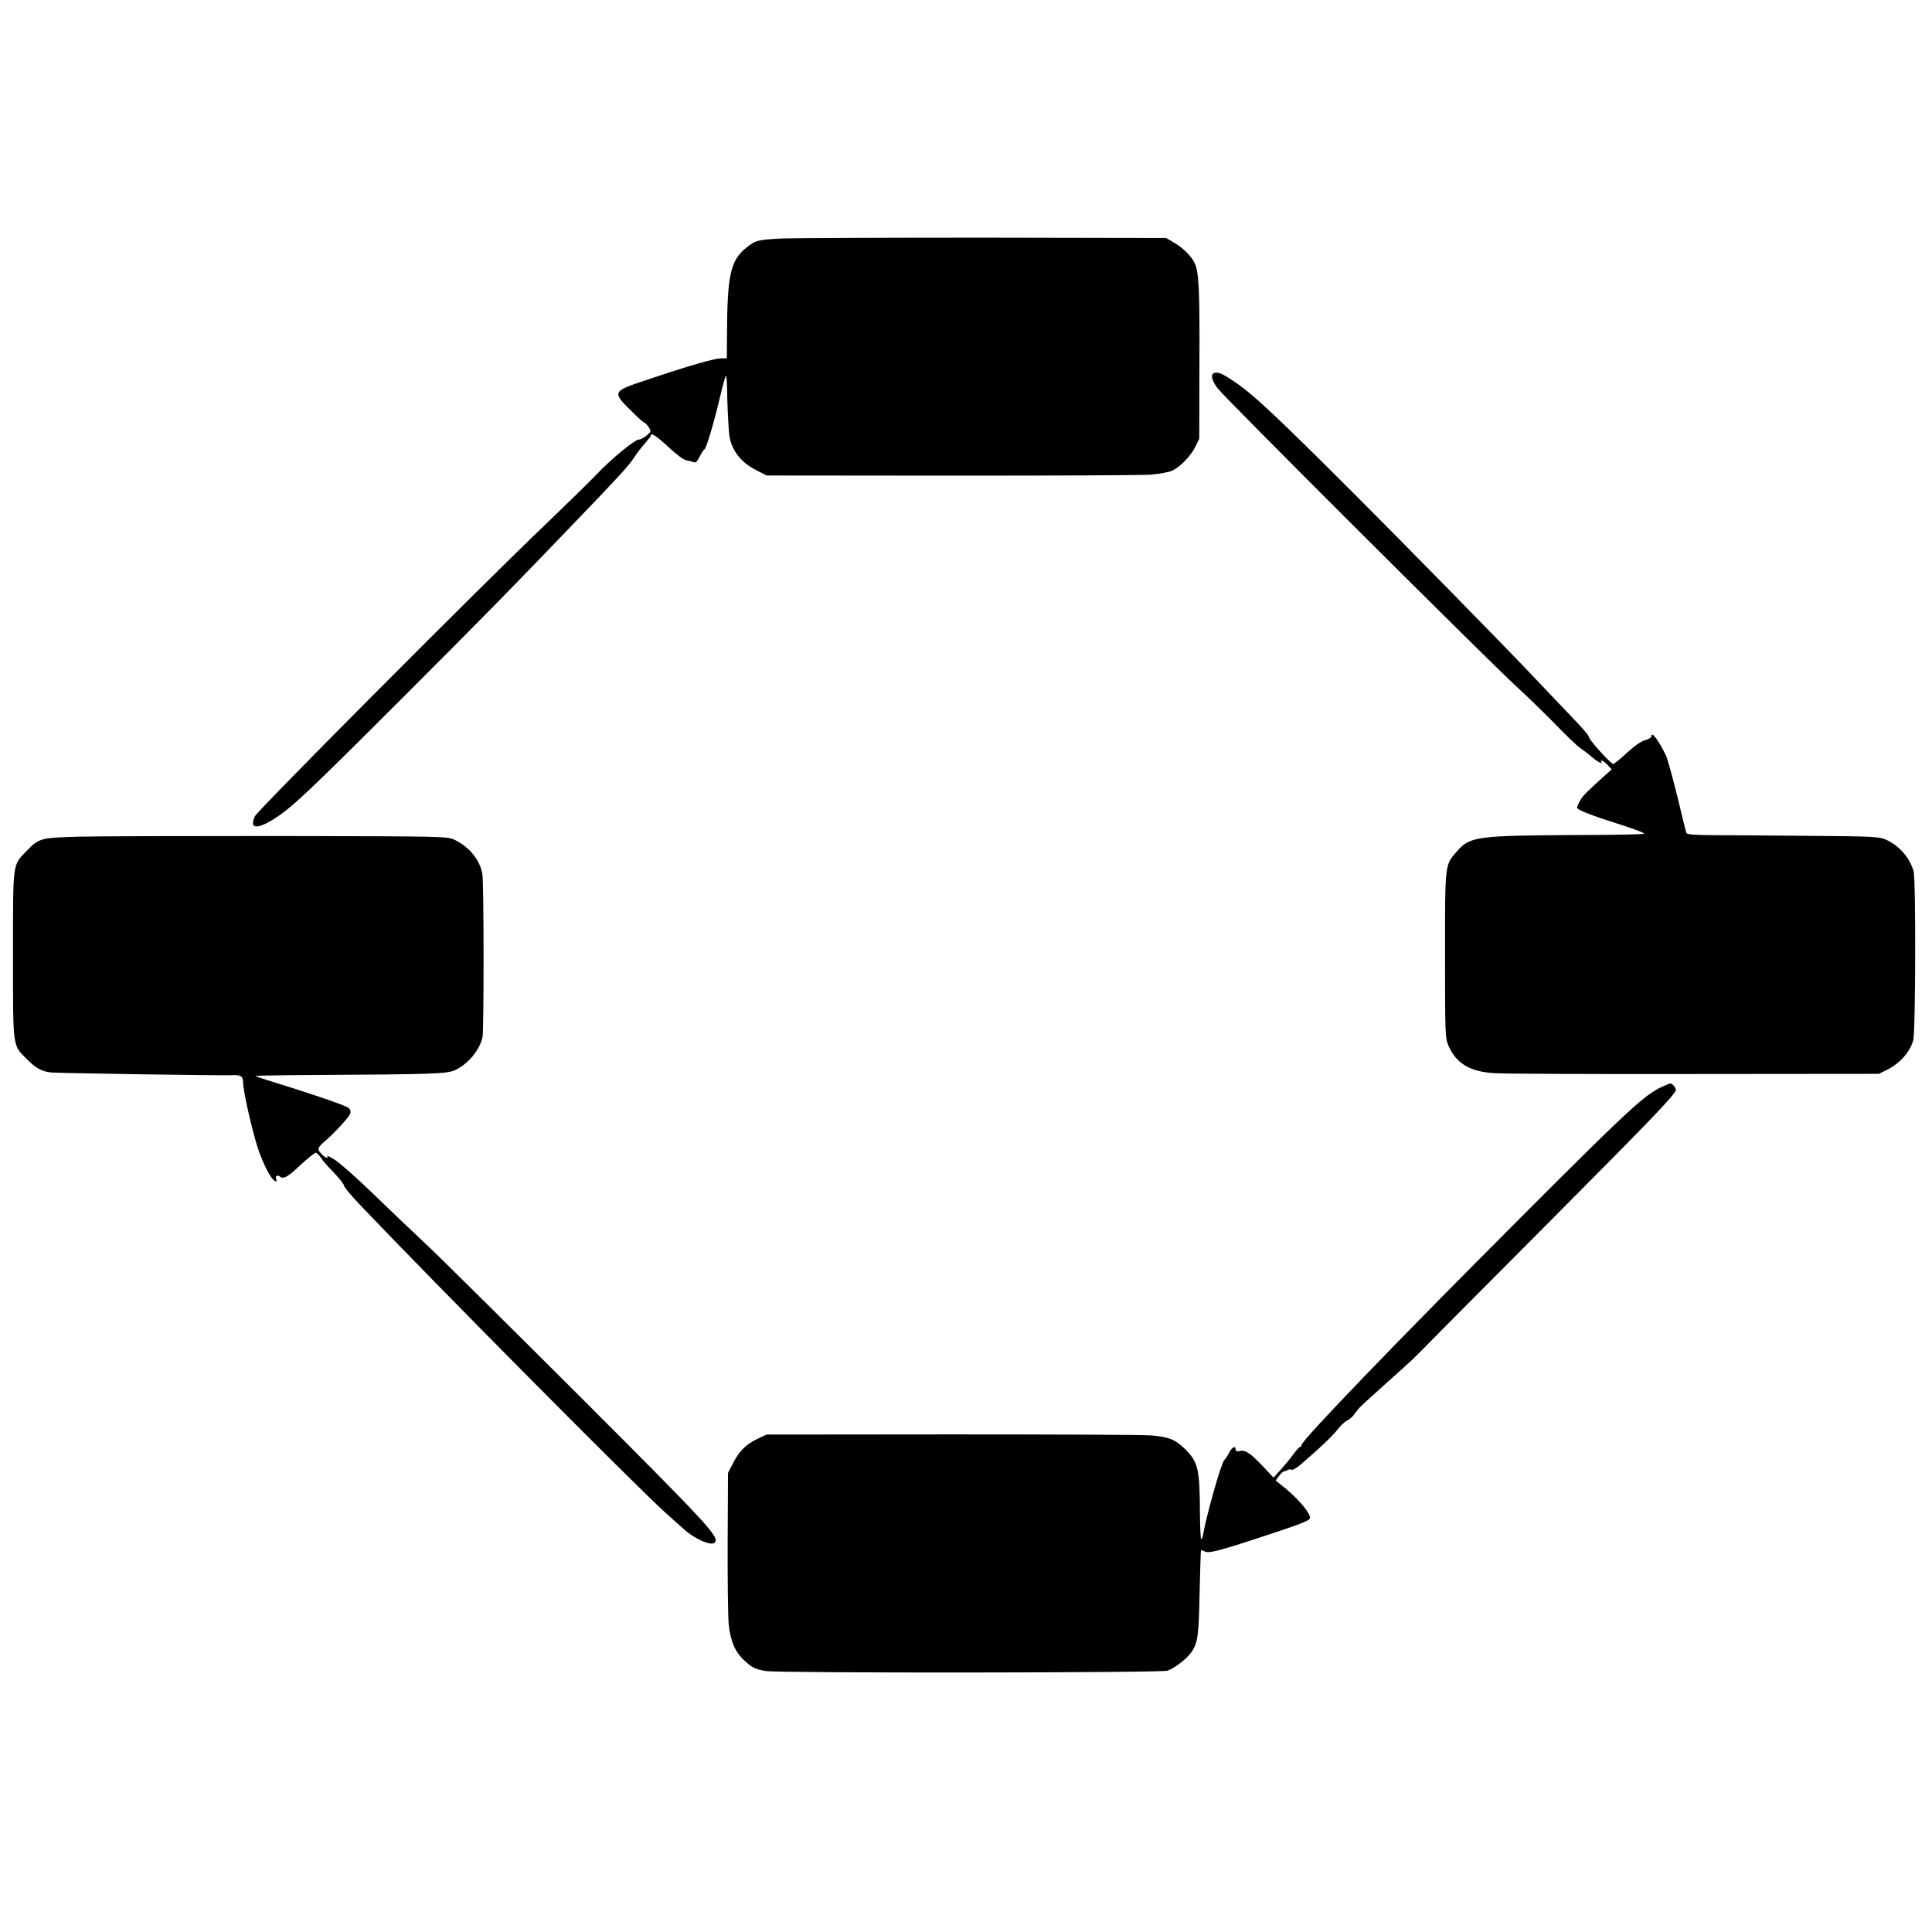
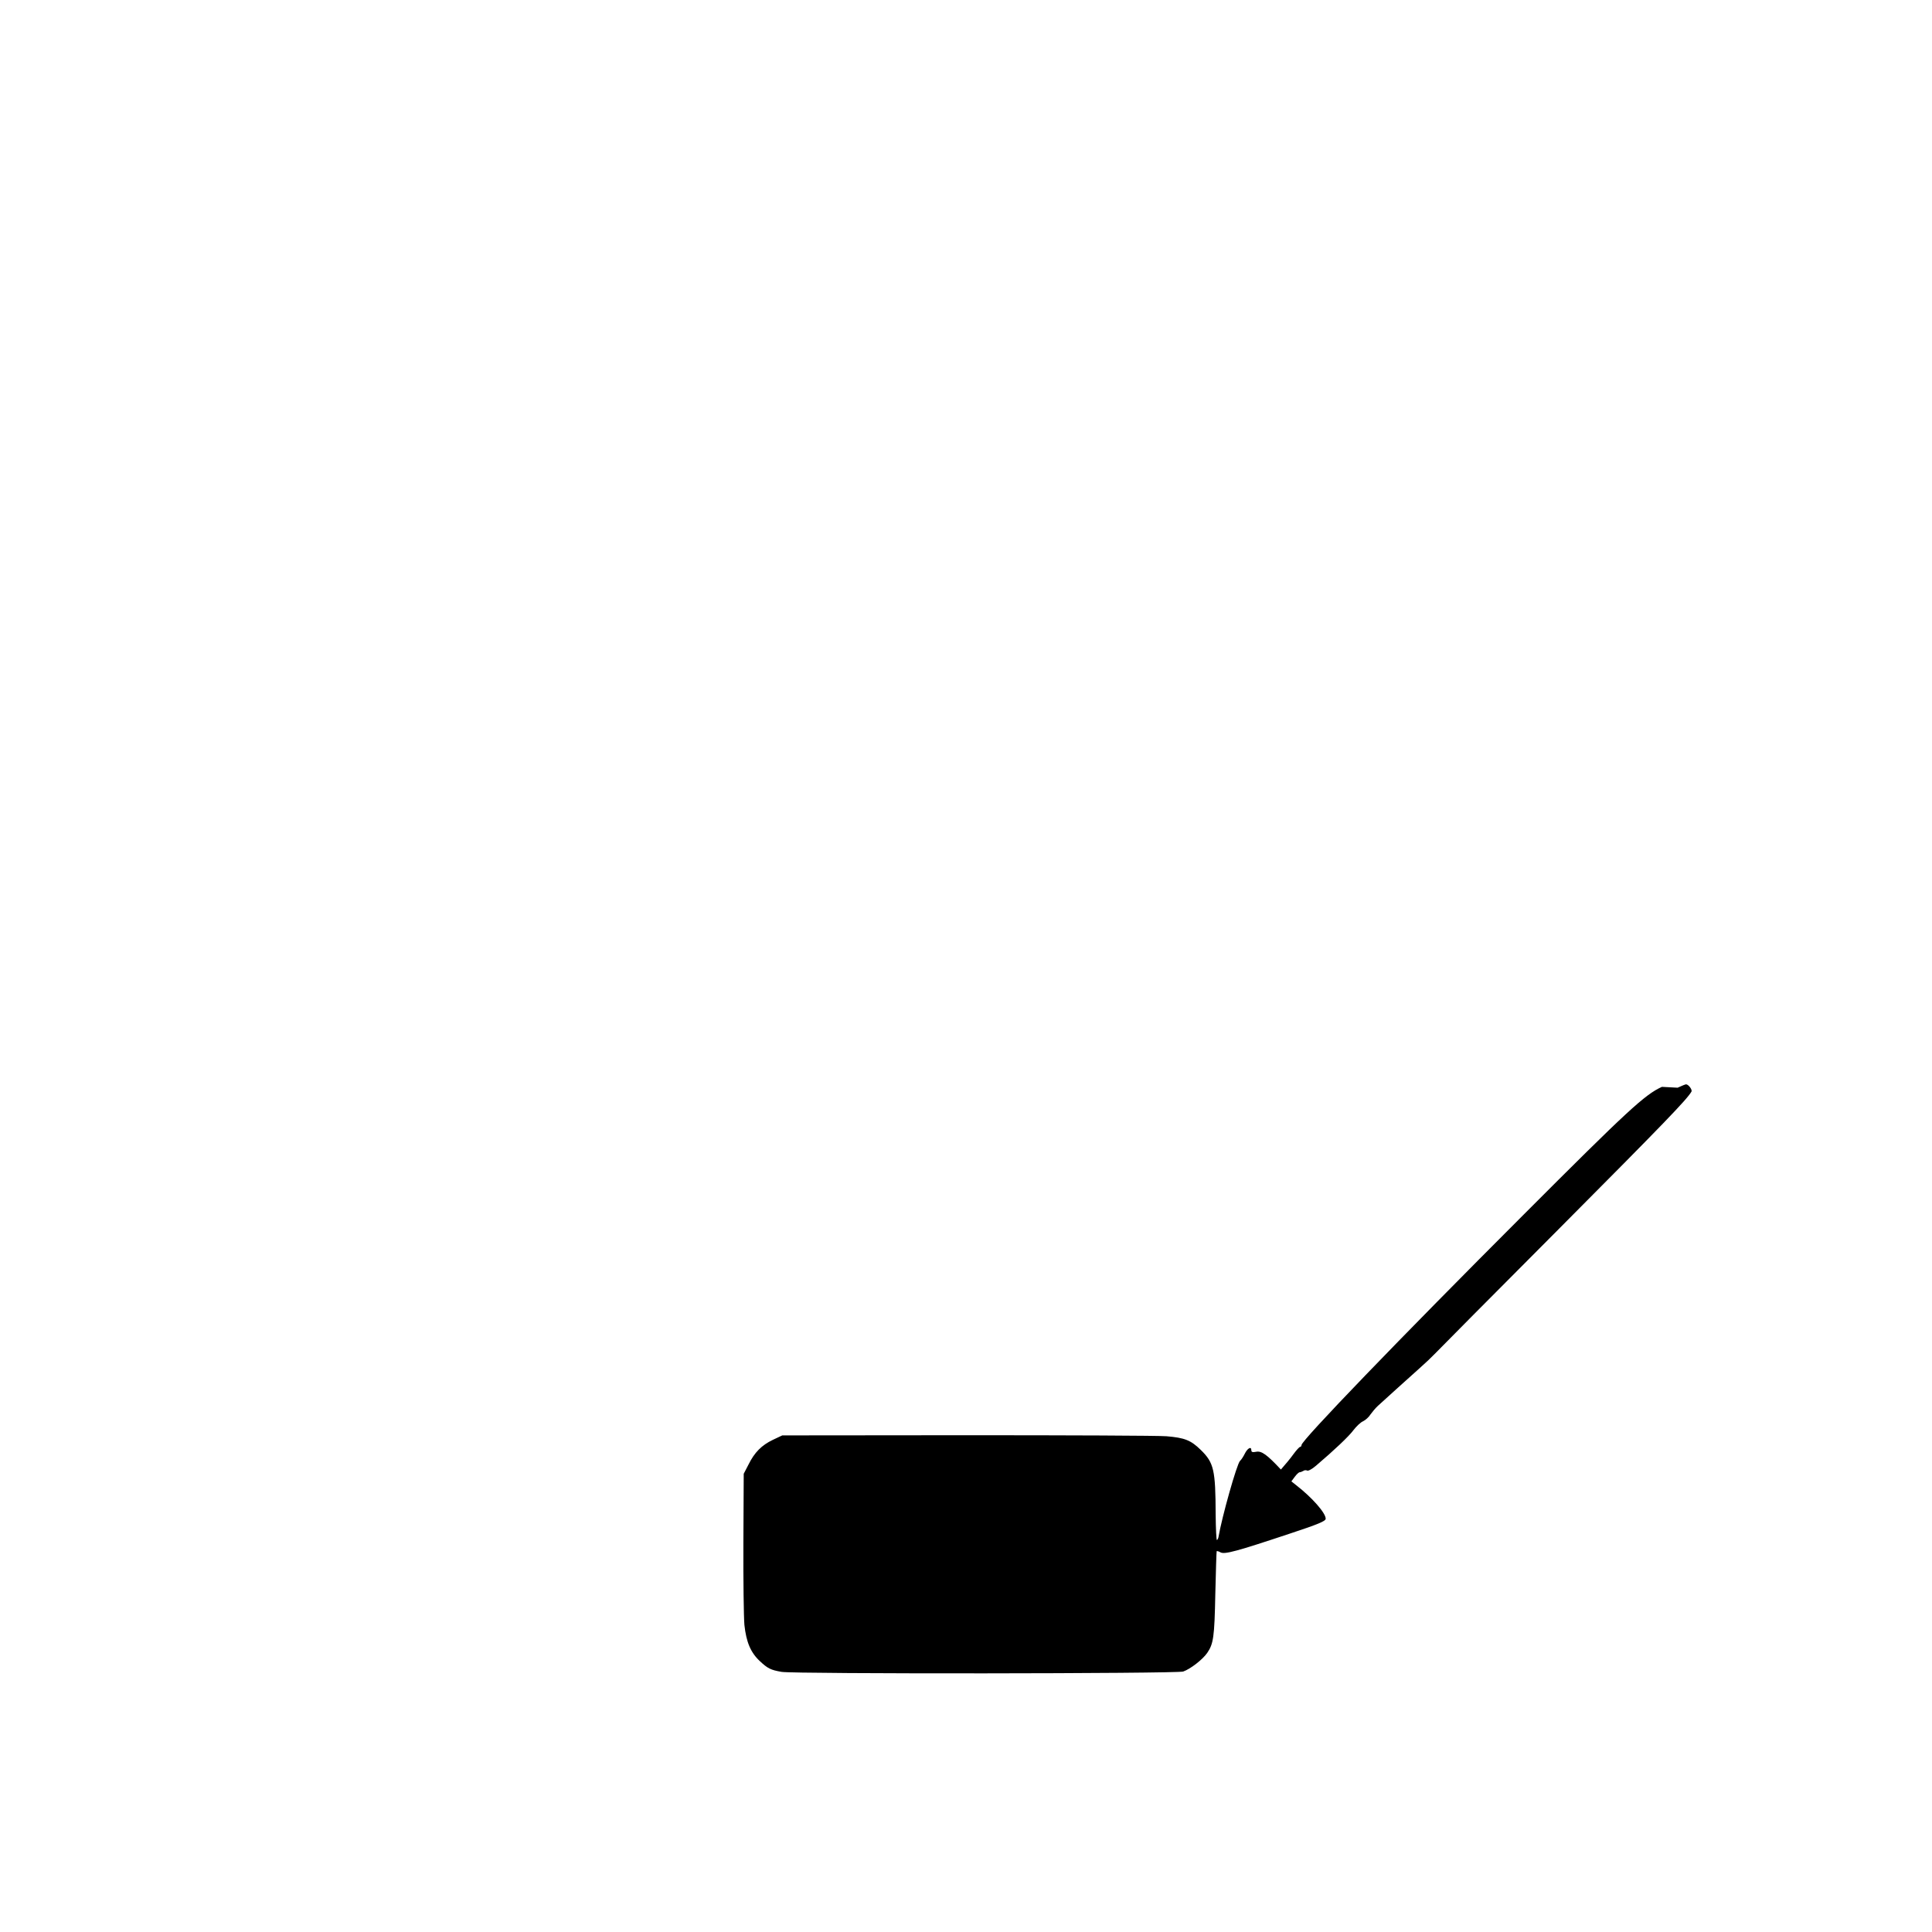
<svg xmlns="http://www.w3.org/2000/svg" version="1.0" width="1143pt" height="1143pt" viewBox="0 0 1143 1143" preserveAspectRatio="xMidYMid meet">
  <g transform="translate(0,1143) scale(0.1,-0.1)" fill="#000000" stroke="none">
-     <path d="M4625 10019 c-139 -7 -156 -11 -208 -53 -96 -77 -115 -161 -116 -528 l-1 -128 -34 0 c-39 0 -192 -44 -438 -127 -211 -70 -211 -70 -78 -199 30 -30 58 -54 62 -54 4 0 15 -12 25 -26 17 -26 16 -27 -11 -50 -15 -13 -35 -24 -45 -24 -25 0 -162 -112 -256 -211 -44 -46 -177 -176 -295 -289 -370 -352 -1705 -1693 -1722 -1729 -33 -70 6 -80 98 -25 113 68 195 145 799 749 449 449 627 630 996 1015 275 286 316 332 349 381 15 24 44 62 64 84 19 22 36 43 36 48 0 20 32 -1 104 -67 44 -42 90 -76 105 -79 14 -2 34 -7 43 -11 13 -6 22 2 37 32 11 22 24 42 29 44 10 4 55 153 91 306 16 68 32 126 35 129 3 4 6 -23 7 -58 1 -99 8 -249 14 -295 12 -87 68 -160 160 -206 l60 -31 1090 -1 c600 0 1132 2 1183 6 51 4 108 15 126 23 49 23 110 87 138 142 l23 48 1 440 c2 445 -3 552 -30 602 -21 41 -69 88 -121 118 l-46 27 -1077 2 c-592 0 -1131 -2 -1197 -5z" />
-     <path d="M7183 9223 c-23 -9 -14 -45 22 -92 44 -58 1593 -1603 1765 -1761 69 -63 174 -166 235 -228 60 -63 127 -127 150 -142 22 -15 49 -36 61 -47 26 -24 68 -47 59 -34 -12 21 12 11 36 -15 l24 -26 -35 -31 c-113 -102 -137 -125 -152 -154 -10 -17 -18 -35 -18 -41 0 -13 84 -46 261 -102 86 -27 144 -50 135 -53 -8 -3 -176 -7 -373 -7 -617 -3 -655 -8 -732 -95 -74 -84 -72 -67 -72 -615 0 -476 1 -492 21 -538 46 -104 126 -152 270 -161 52 -4 586 -6 1185 -5 l1091 1 44 22 c81 40 140 107 159 177 14 51 16 954 2 1000 -23 79 -83 149 -158 184 -44 20 -62 22 -457 25 -226 2 -482 4 -569 4 -117 1 -158 4 -161 14 -2 6 -26 104 -53 217 -28 113 -58 221 -67 240 -42 88 -86 147 -86 115 0 -8 -16 -19 -38 -24 -24 -7 -63 -34 -107 -75 -39 -36 -75 -65 -81 -66 -13 0 -138 137 -143 158 -3 16 -34 50 -203 226 -53 56 -120 126 -148 156 -176 185 -752 772 -1020 1040 -486 486 -619 610 -730 684 -68 46 -97 58 -117 49z" />
-     <path d="M465 6480 c-224 -6 -235 -9 -306 -83 -86 -88 -82 -58 -82 -617 0 -561 -4 -530 84 -618 54 -54 85 -70 141 -77 40 -4 1009 -19 1072 -16 50 3 64 -7 64 -42 1 -45 36 -210 74 -345 31 -112 89 -231 117 -240 8 -3 11 0 7 7 -11 18 3 34 19 21 22 -18 46 -5 125 70 41 38 81 69 87 70 7 0 20 -12 30 -27 9 -16 44 -56 78 -90 33 -35 60 -69 60 -77 0 -8 40 -56 89 -108 438 -461 1627 -1659 1808 -1823 55 -49 105 -95 112 -100 63 -59 166 -104 185 -81 28 33 -35 101 -794 860 -419 418 -826 822 -905 896 -79 74 -224 212 -321 306 -98 95 -201 186 -229 203 -29 18 -49 27 -45 21 12 -20 -12 -10 -35 15 -26 27 -22 36 33 83 49 43 132 133 139 153 4 11 1 24 -8 33 -13 14 -212 82 -451 156 -57 17 -103 33 -103 35 0 1 152 4 338 5 720 4 793 7 842 28 77 34 150 121 165 198 8 43 8 904 -1 960 -12 83 -77 164 -164 205 -44 21 -50 21 -1035 23 -544 0 -1080 -1 -1190 -4z" />
-     <path d="M9832 5000 c-101 -46 -202 -139 -817 -755 -744 -744 -1315 -1337 -1315 -1364 0 -6 -4 -11 -8 -11 -5 0 -22 -19 -39 -42 -17 -24 -51 -65 -75 -92 l-44 -48 -49 53 c-82 88 -115 112 -147 105 -21 -4 -28 -2 -28 10 0 24 -23 11 -39 -22 -8 -16 -20 -35 -28 -42 -19 -19 -107 -332 -127 -449 -1 -7 -5 -16 -9 -19 -4 -4 -7 64 -8 152 -1 262 -10 305 -88 381 -59 58 -96 72 -203 81 -51 4 -583 6 -1183 6 l-1090 -1 -55 -26 c-67 -32 -109 -74 -145 -147 l-28 -54 -2 -406 c-1 -223 2 -442 6 -488 11 -102 37 -164 92 -215 46 -43 64 -52 128 -63 74 -13 2338 -11 2376 2 43 15 115 71 142 110 37 54 43 93 48 349 3 138 7 251 8 253 2 2 12 -1 23 -7 24 -13 95 6 410 111 167 55 212 74 212 88 0 34 -80 125 -174 198 l-29 23 20 27 c11 15 24 27 29 27 5 0 15 4 22 8 6 5 17 5 22 2 6 -4 30 9 53 29 107 91 195 174 222 211 17 22 42 46 57 52 14 7 34 25 43 40 10 14 29 37 43 50 38 35 180 163 247 223 33 29 73 67 89 84 16 17 347 351 736 741 624 627 757 765 784 812 6 11 -18 43 -32 43 -4 0 -26 -9 -50 -20z" />
+     <path d="M9832 5000 c-101 -46 -202 -139 -817 -755 -744 -744 -1315 -1337 -1315 -1364 0 -6 -4 -11 -8 -11 -5 0 -22 -19 -39 -42 -17 -24 -51 -65 -75 -92 c-82 88 -115 112 -147 105 -21 -4 -28 -2 -28 10 0 24 -23 11 -39 -22 -8 -16 -20 -35 -28 -42 -19 -19 -107 -332 -127 -449 -1 -7 -5 -16 -9 -19 -4 -4 -7 64 -8 152 -1 262 -10 305 -88 381 -59 58 -96 72 -203 81 -51 4 -583 6 -1183 6 l-1090 -1 -55 -26 c-67 -32 -109 -74 -145 -147 l-28 -54 -2 -406 c-1 -223 2 -442 6 -488 11 -102 37 -164 92 -215 46 -43 64 -52 128 -63 74 -13 2338 -11 2376 2 43 15 115 71 142 110 37 54 43 93 48 349 3 138 7 251 8 253 2 2 12 -1 23 -7 24 -13 95 6 410 111 167 55 212 74 212 88 0 34 -80 125 -174 198 l-29 23 20 27 c11 15 24 27 29 27 5 0 15 4 22 8 6 5 17 5 22 2 6 -4 30 9 53 29 107 91 195 174 222 211 17 22 42 46 57 52 14 7 34 25 43 40 10 14 29 37 43 50 38 35 180 163 247 223 33 29 73 67 89 84 16 17 347 351 736 741 624 627 757 765 784 812 6 11 -18 43 -32 43 -4 0 -26 -9 -50 -20z" />
  </g>
</svg>